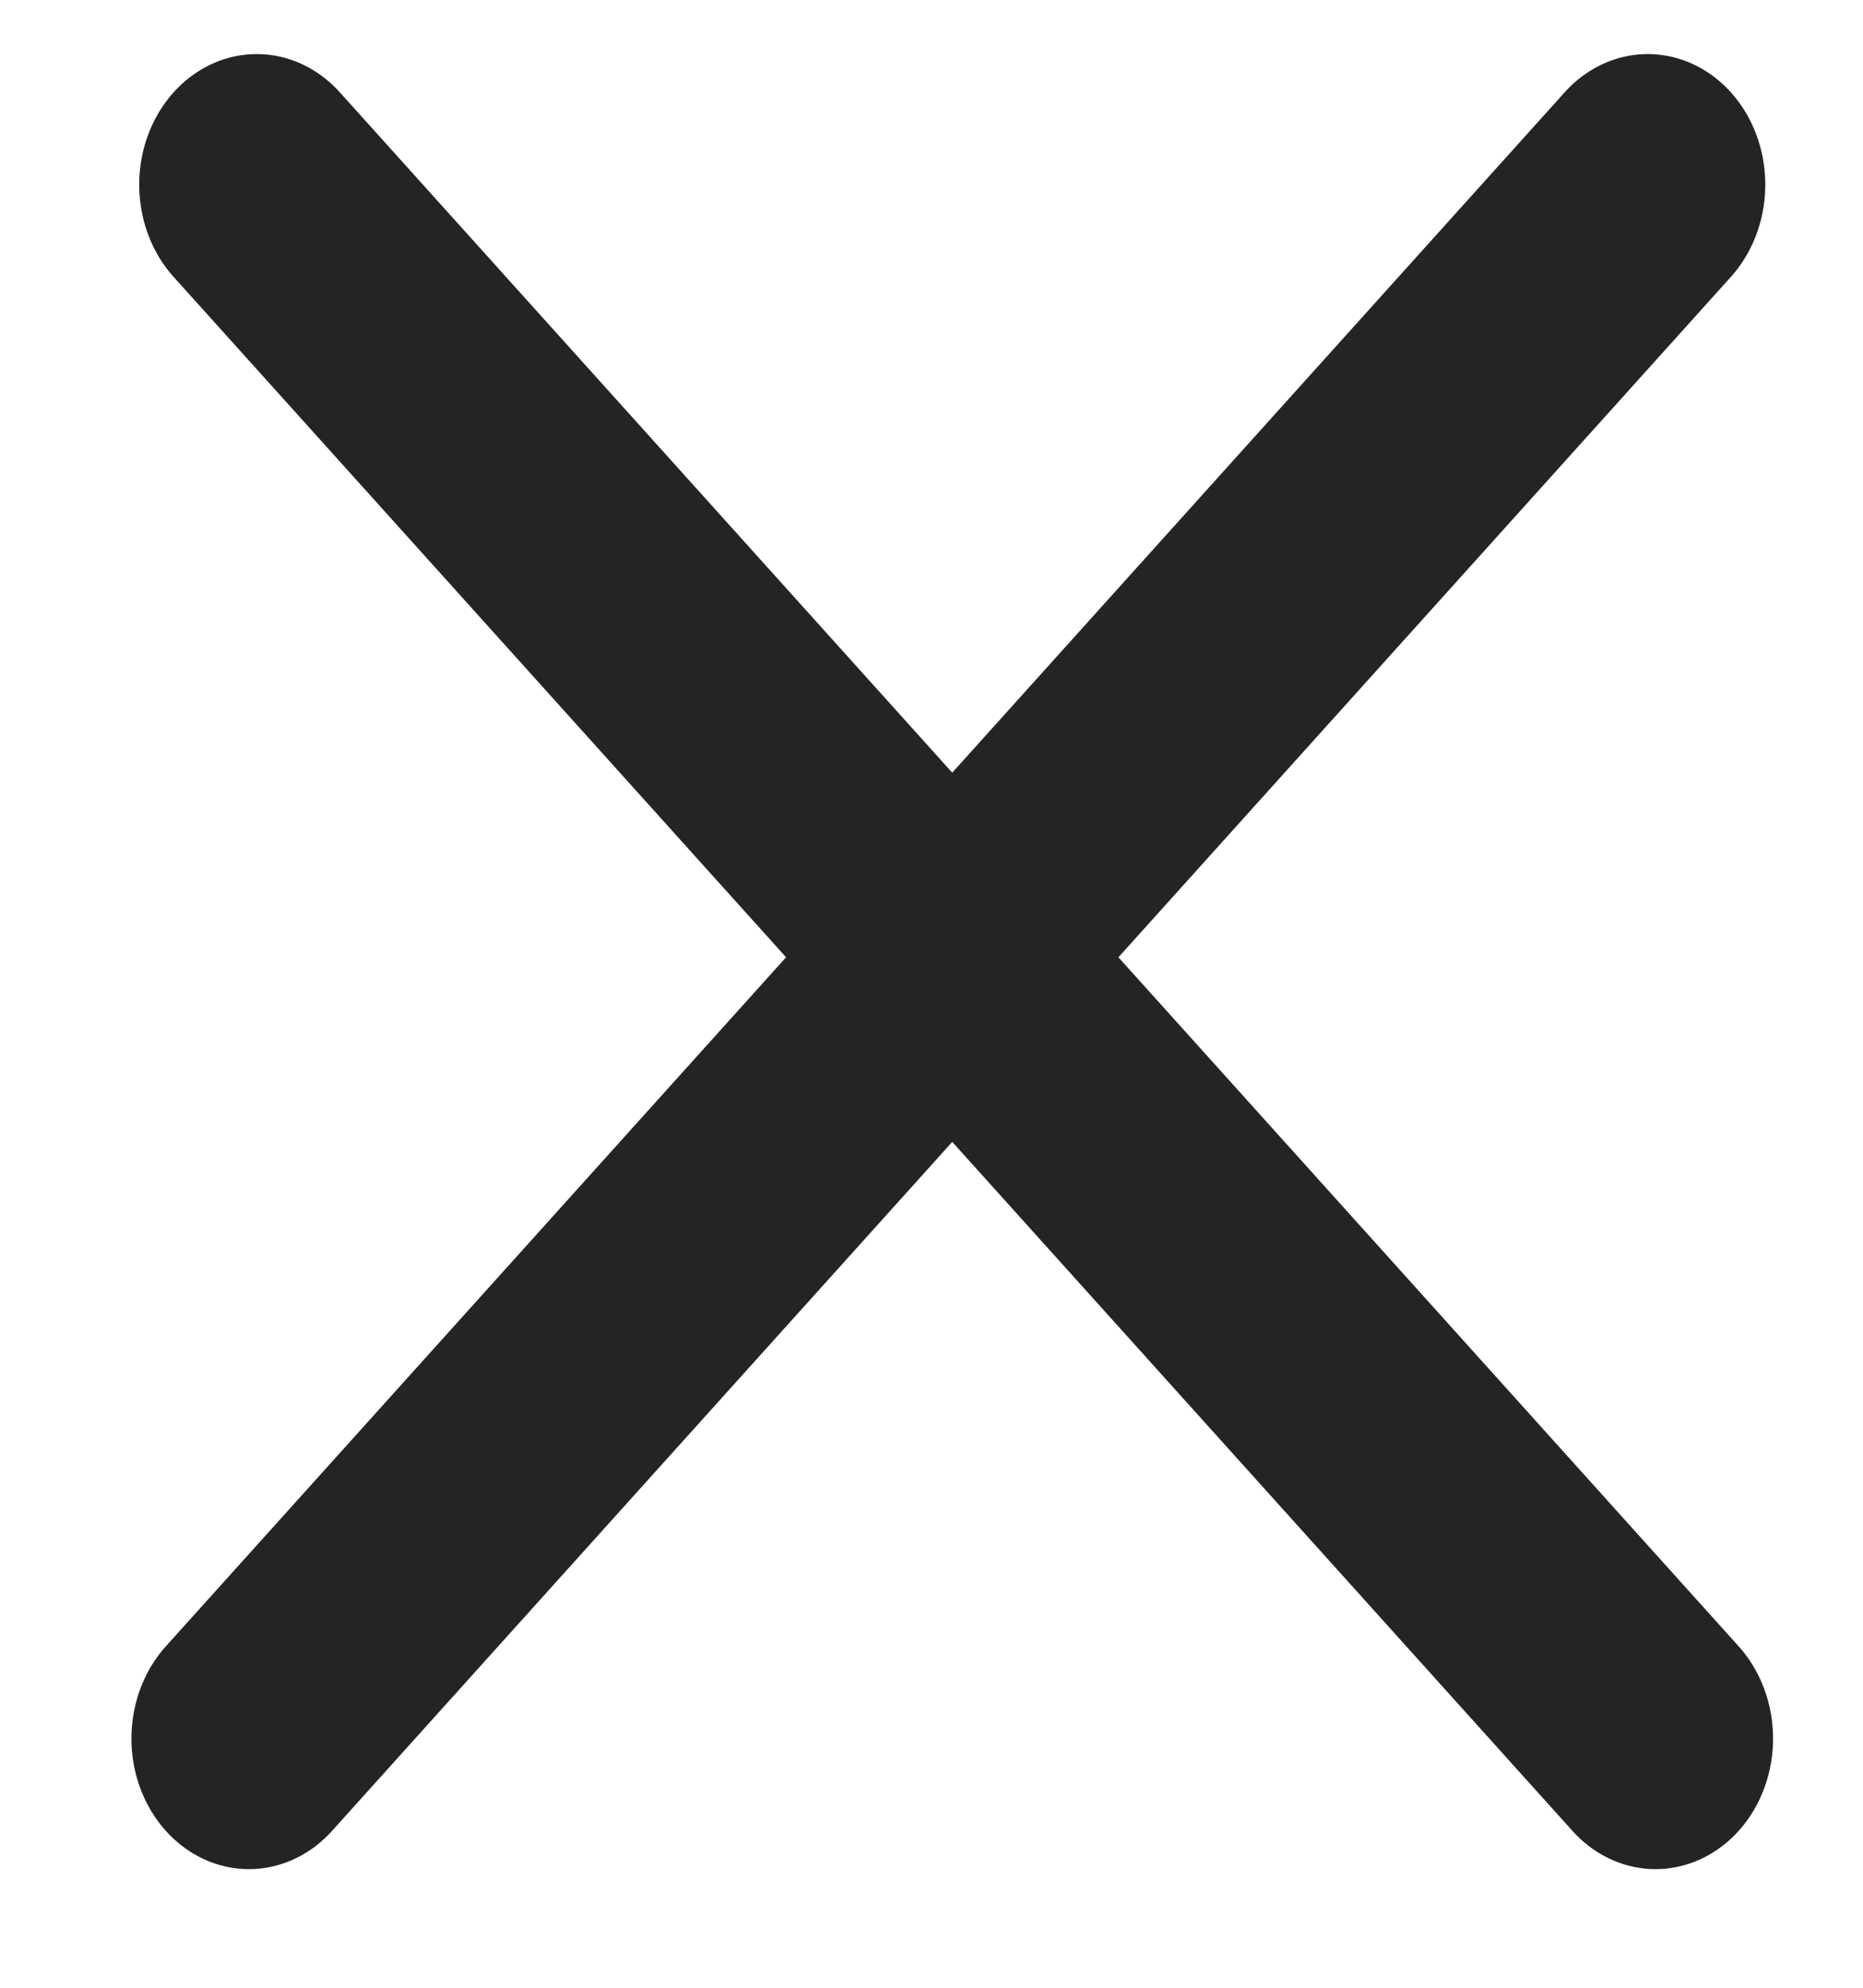
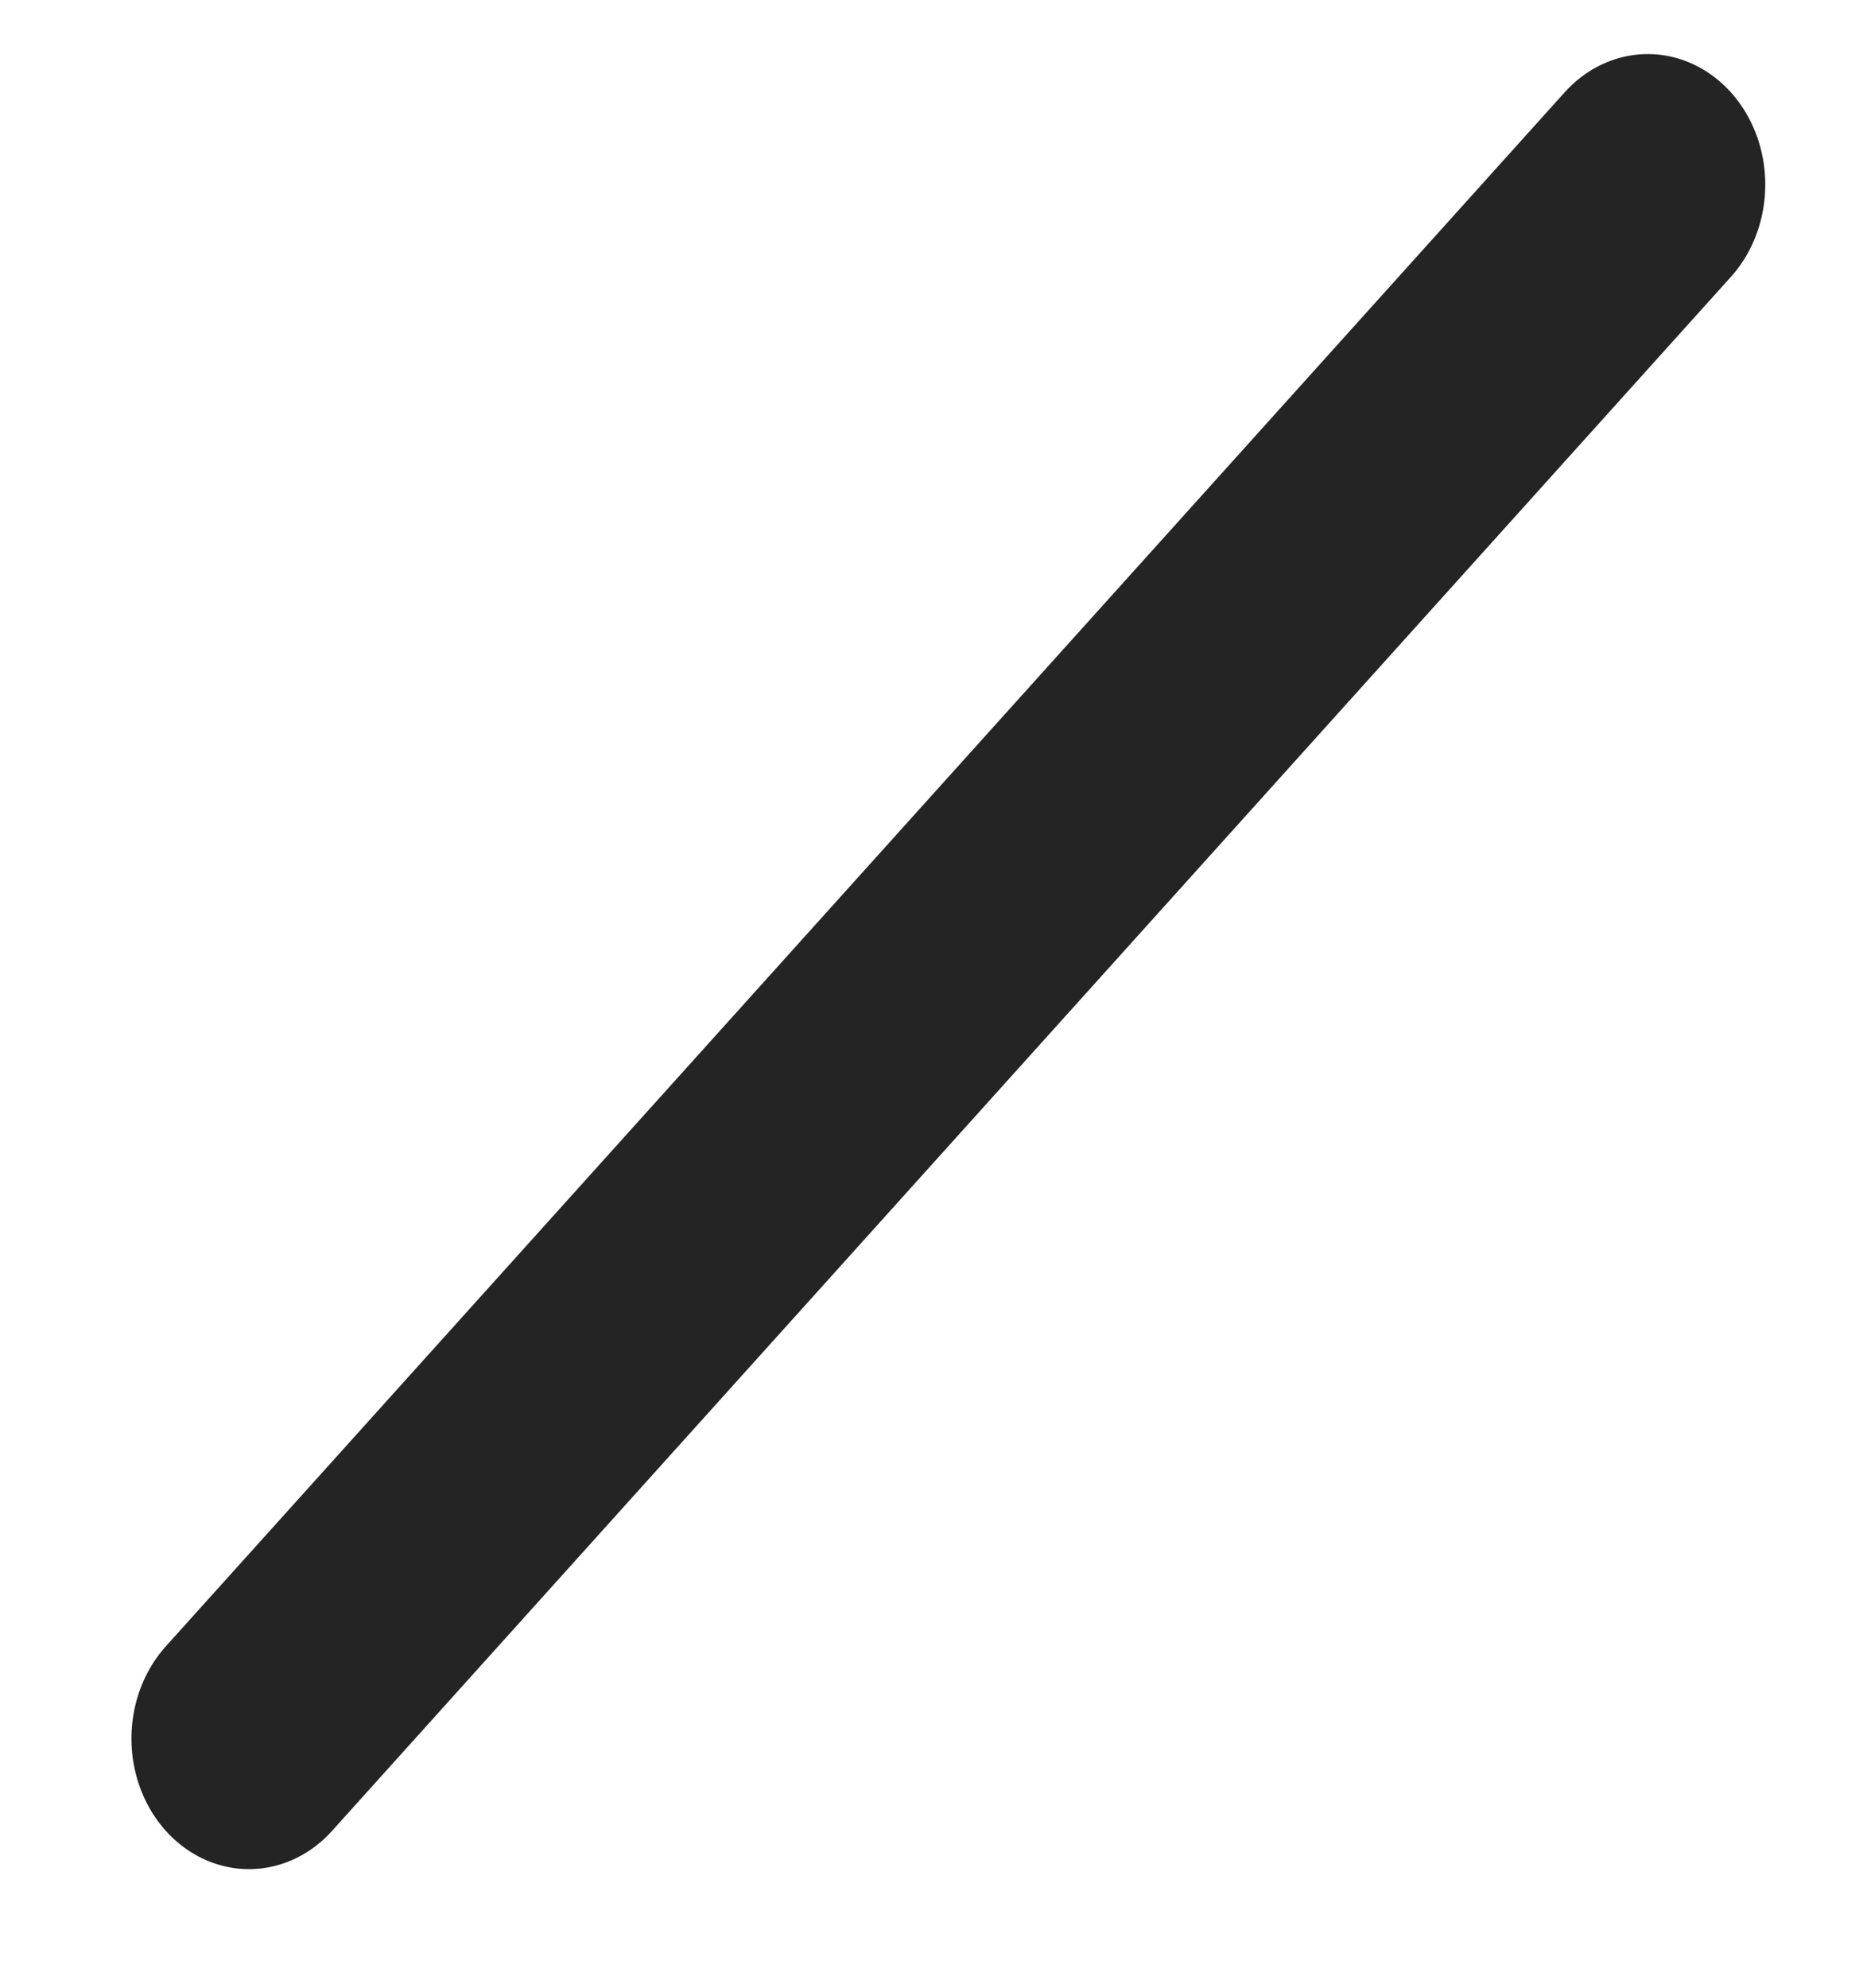
<svg xmlns="http://www.w3.org/2000/svg" width="15" height="16" viewBox="0 0 15 16" fill="none">
  <g id="ë«ê¸° ë²í¼">
    <line id="Line 1" x1="1" y1="-1" x2="17.835" y2="-1" transform="matrix(-0.669 0.743 -0.669 -0.743 13.267 0)" stroke="#242424" stroke-width="2" stroke-linecap="round" />
-     <line id="Line 2" x1="1" y1="-1" x2="17.835" y2="-1" transform="matrix(0.669 0.743 0.669 -0.743 2.067 0)" stroke="#242424" stroke-width="2" stroke-linecap="round" />
  </g>
</svg>